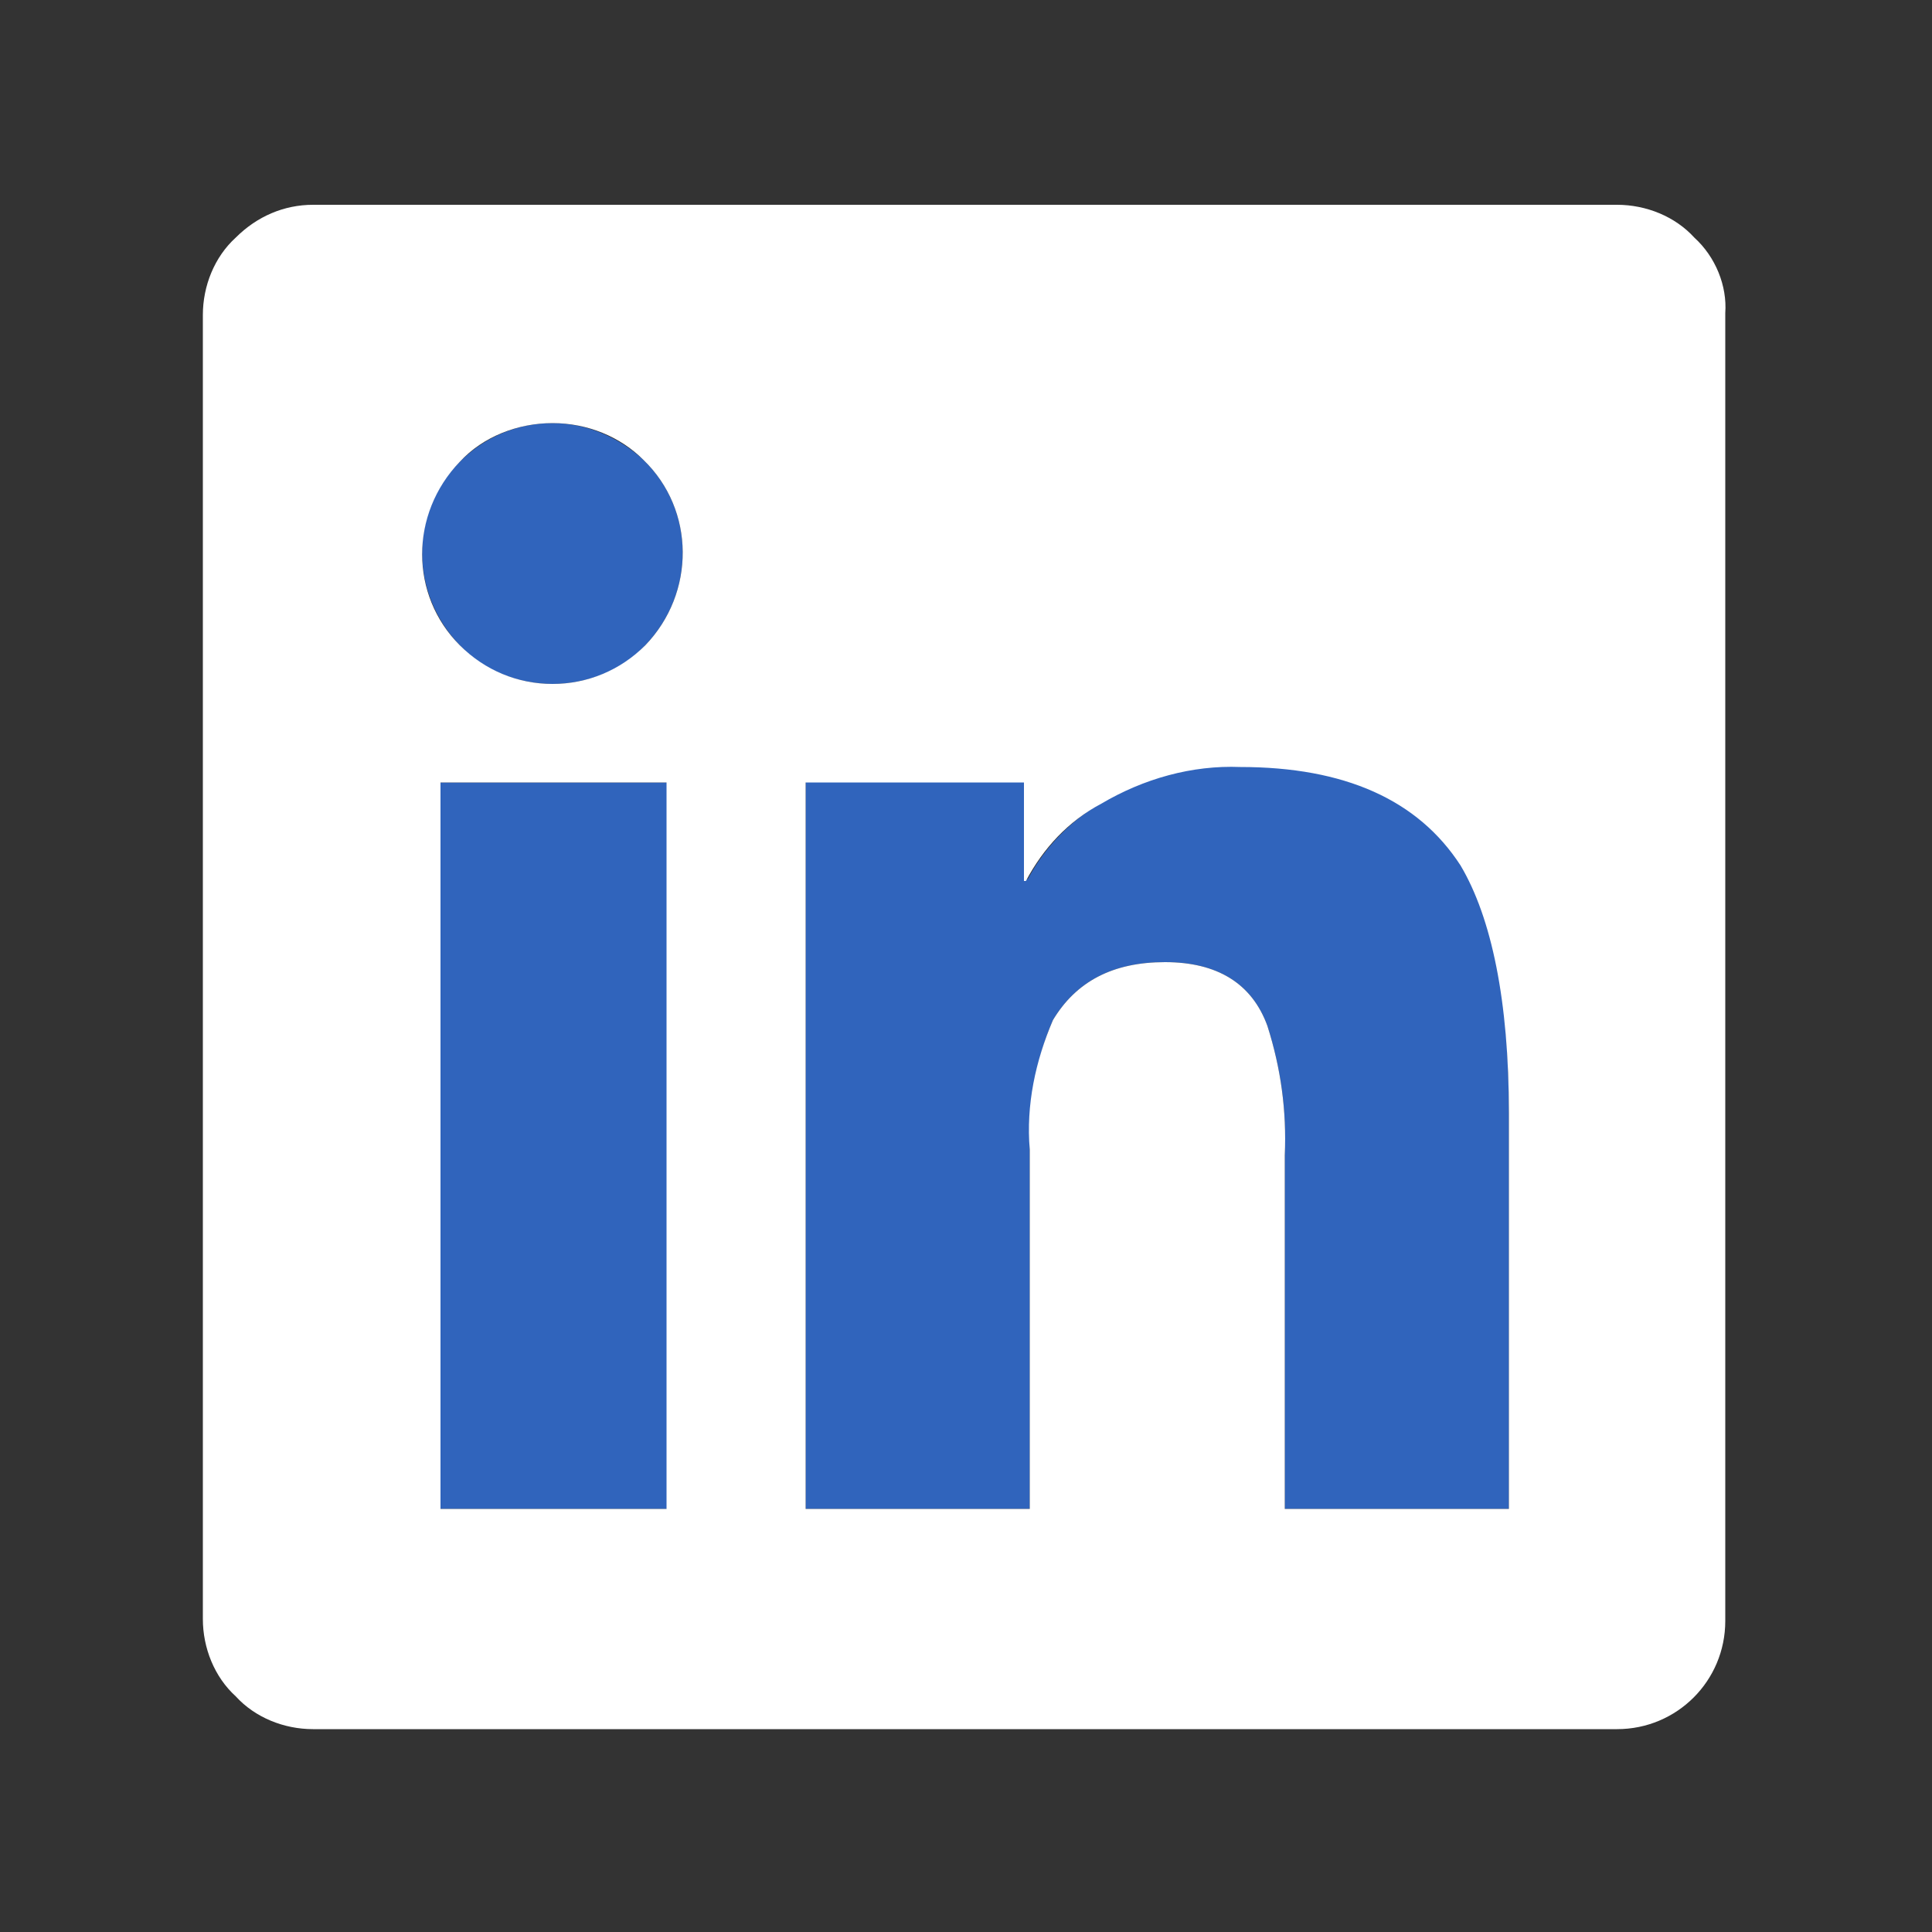
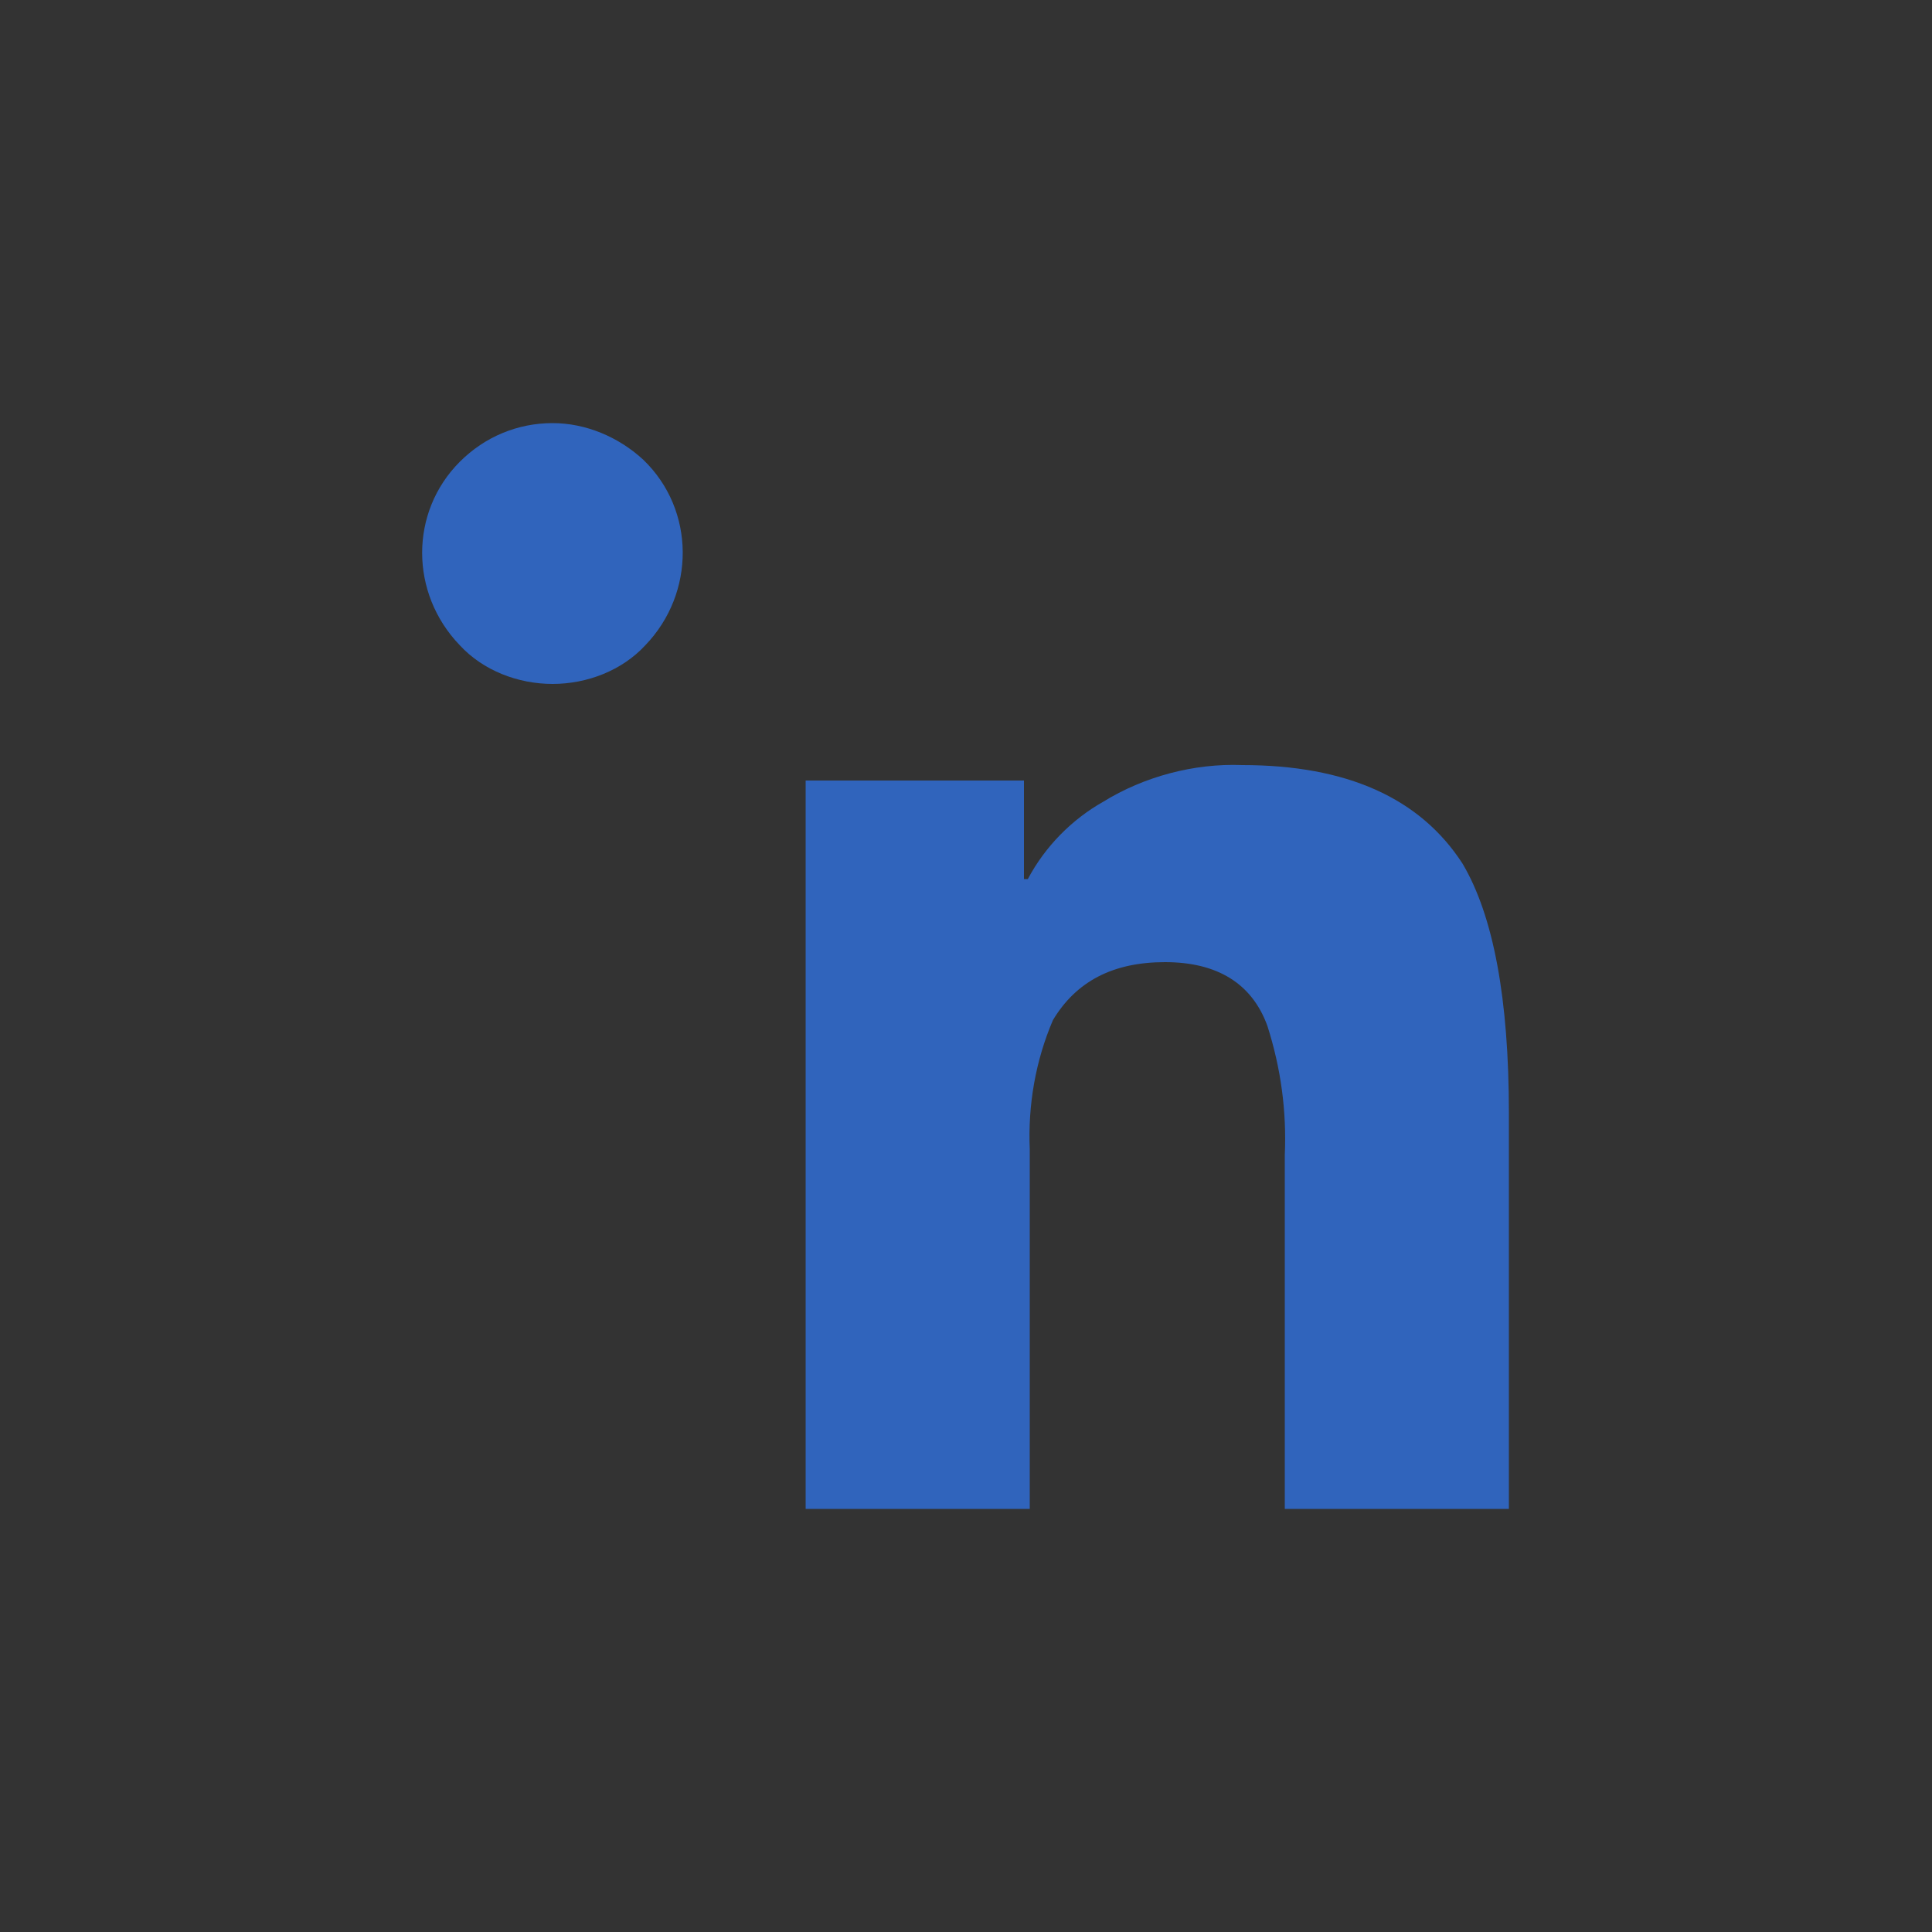
<svg xmlns="http://www.w3.org/2000/svg" version="1.1" id="Layer_1" x="0px" y="0px" viewBox="0 0 100 100" style="enable-background:new 0 0 100 100;" xml:space="preserve">
  <rect x="0" y="0" width="100" height="100" fill="#333333" stroke="none" />
  <style type="text/css">
	.st0{fill:#3064BC;}
	.st1{fill:#FFFFFF;}
</style>
  <g>
    <g>
      <path class="st0" d="M28.6,21.9c-1.8,0-3.5,0.7-4.8,2c-2.6,2.6-2.6,6.8,0,9.5c1.2,1.3,3,2,4.8,2c1.8,0,3.6-0.7,4.8-2    c2.6-2.7,2.6-7-0.1-9.6C32,22.6,30.3,21.9,28.6,21.9z" />
      <path class="st0" d="M75.7,44.7c-2.2-3.4-6-5.1-11.4-5.1c-2.5-0.1-5.1,0.6-7.2,1.9c-1.6,0.9-3,2.3-3.9,4H53v-5.1H41.7v37.7h11.6    V59.5c-0.1-2.3,0.3-4.6,1.2-6.7c1.2-2,3.1-3,5.8-3c2.7,0,4.5,1.1,5.3,3.3c0.7,2.2,1,4.4,0.9,6.7v18.3h11.6V57.6    C78.1,51.7,77.3,47.4,75.7,44.7z" />
-       <rect x="22.8" y="40.5" class="st0" width="11.8" height="37.6" />
    </g>
-     <path class="st1" d="M87.7,12.3c-1-1.1-2.5-1.7-4-1.7H16.2c-1.5,0-2.9,0.6-4,1.7c-1.1,1-1.7,2.5-1.7,4v67.5c0,1.5,0.6,3,1.7,4   c1,1.1,2.5,1.7,4,1.7h67.5c3.1,0,5.6-2.5,5.6-5.6V16.2C89.4,14.8,88.8,13.3,87.7,12.3z M33.4,33.4c-1.3,1.3-3,2-4.8,2   c-1.8,0-3.5-0.7-4.8-2c-2.6-2.6-2.6-6.8,0-9.5c1.2-1.3,3-2,4.8-2c1.8,0,3.5,0.7,4.7,1.9C36,26.4,36,30.7,33.4,33.4z M34.5,40.5   v37.6H22.8V40.5H34.5z M78.1,78.1H66.5V59.8c0.1-2.3-0.2-4.5-0.9-6.7c-0.8-2.2-2.6-3.3-5.3-3.3c-2.7,0-4.6,1-5.8,3   c-0.9,2.1-1.4,4.4-1.2,6.7v18.6H41.7V40.5H53v5.1h0.1c0.9-1.7,2.2-3.1,3.9-4c2.2-1.3,4.7-2,7.2-1.9c5.4,0,9.2,1.7,11.4,5.1   c1.6,2.7,2.5,7,2.5,12.8V78.1z" />
  </g>
</svg>